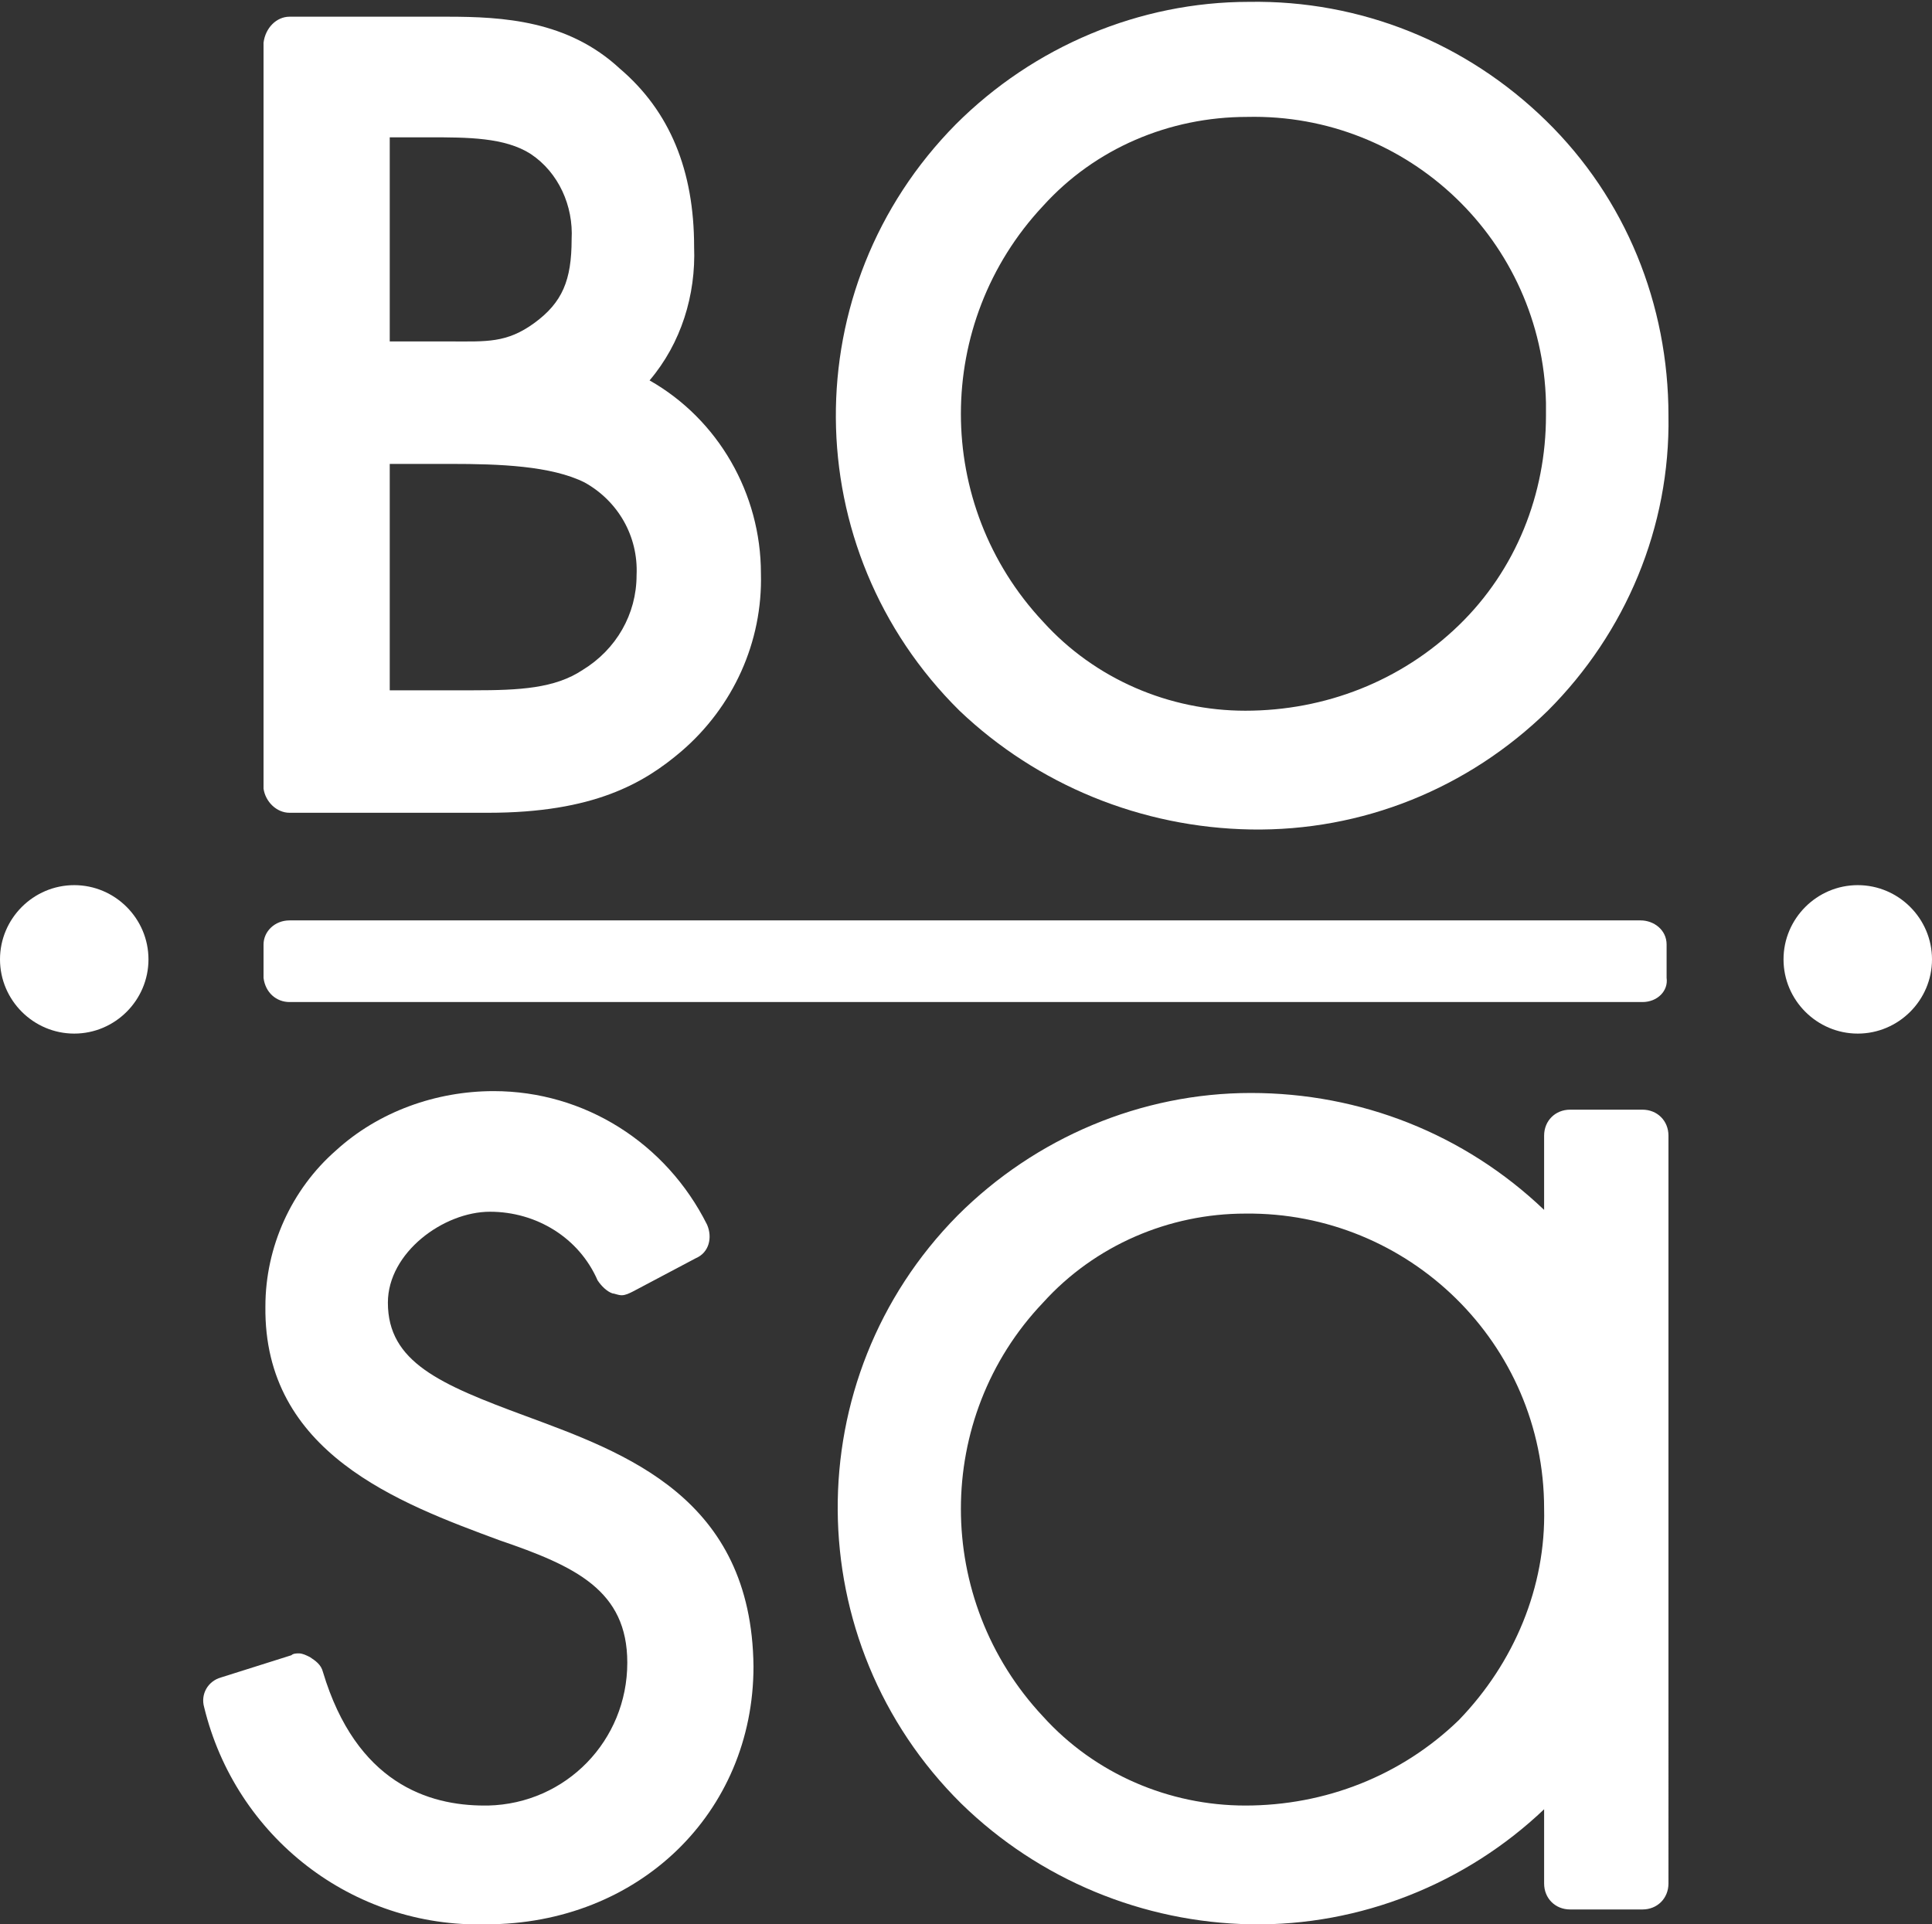
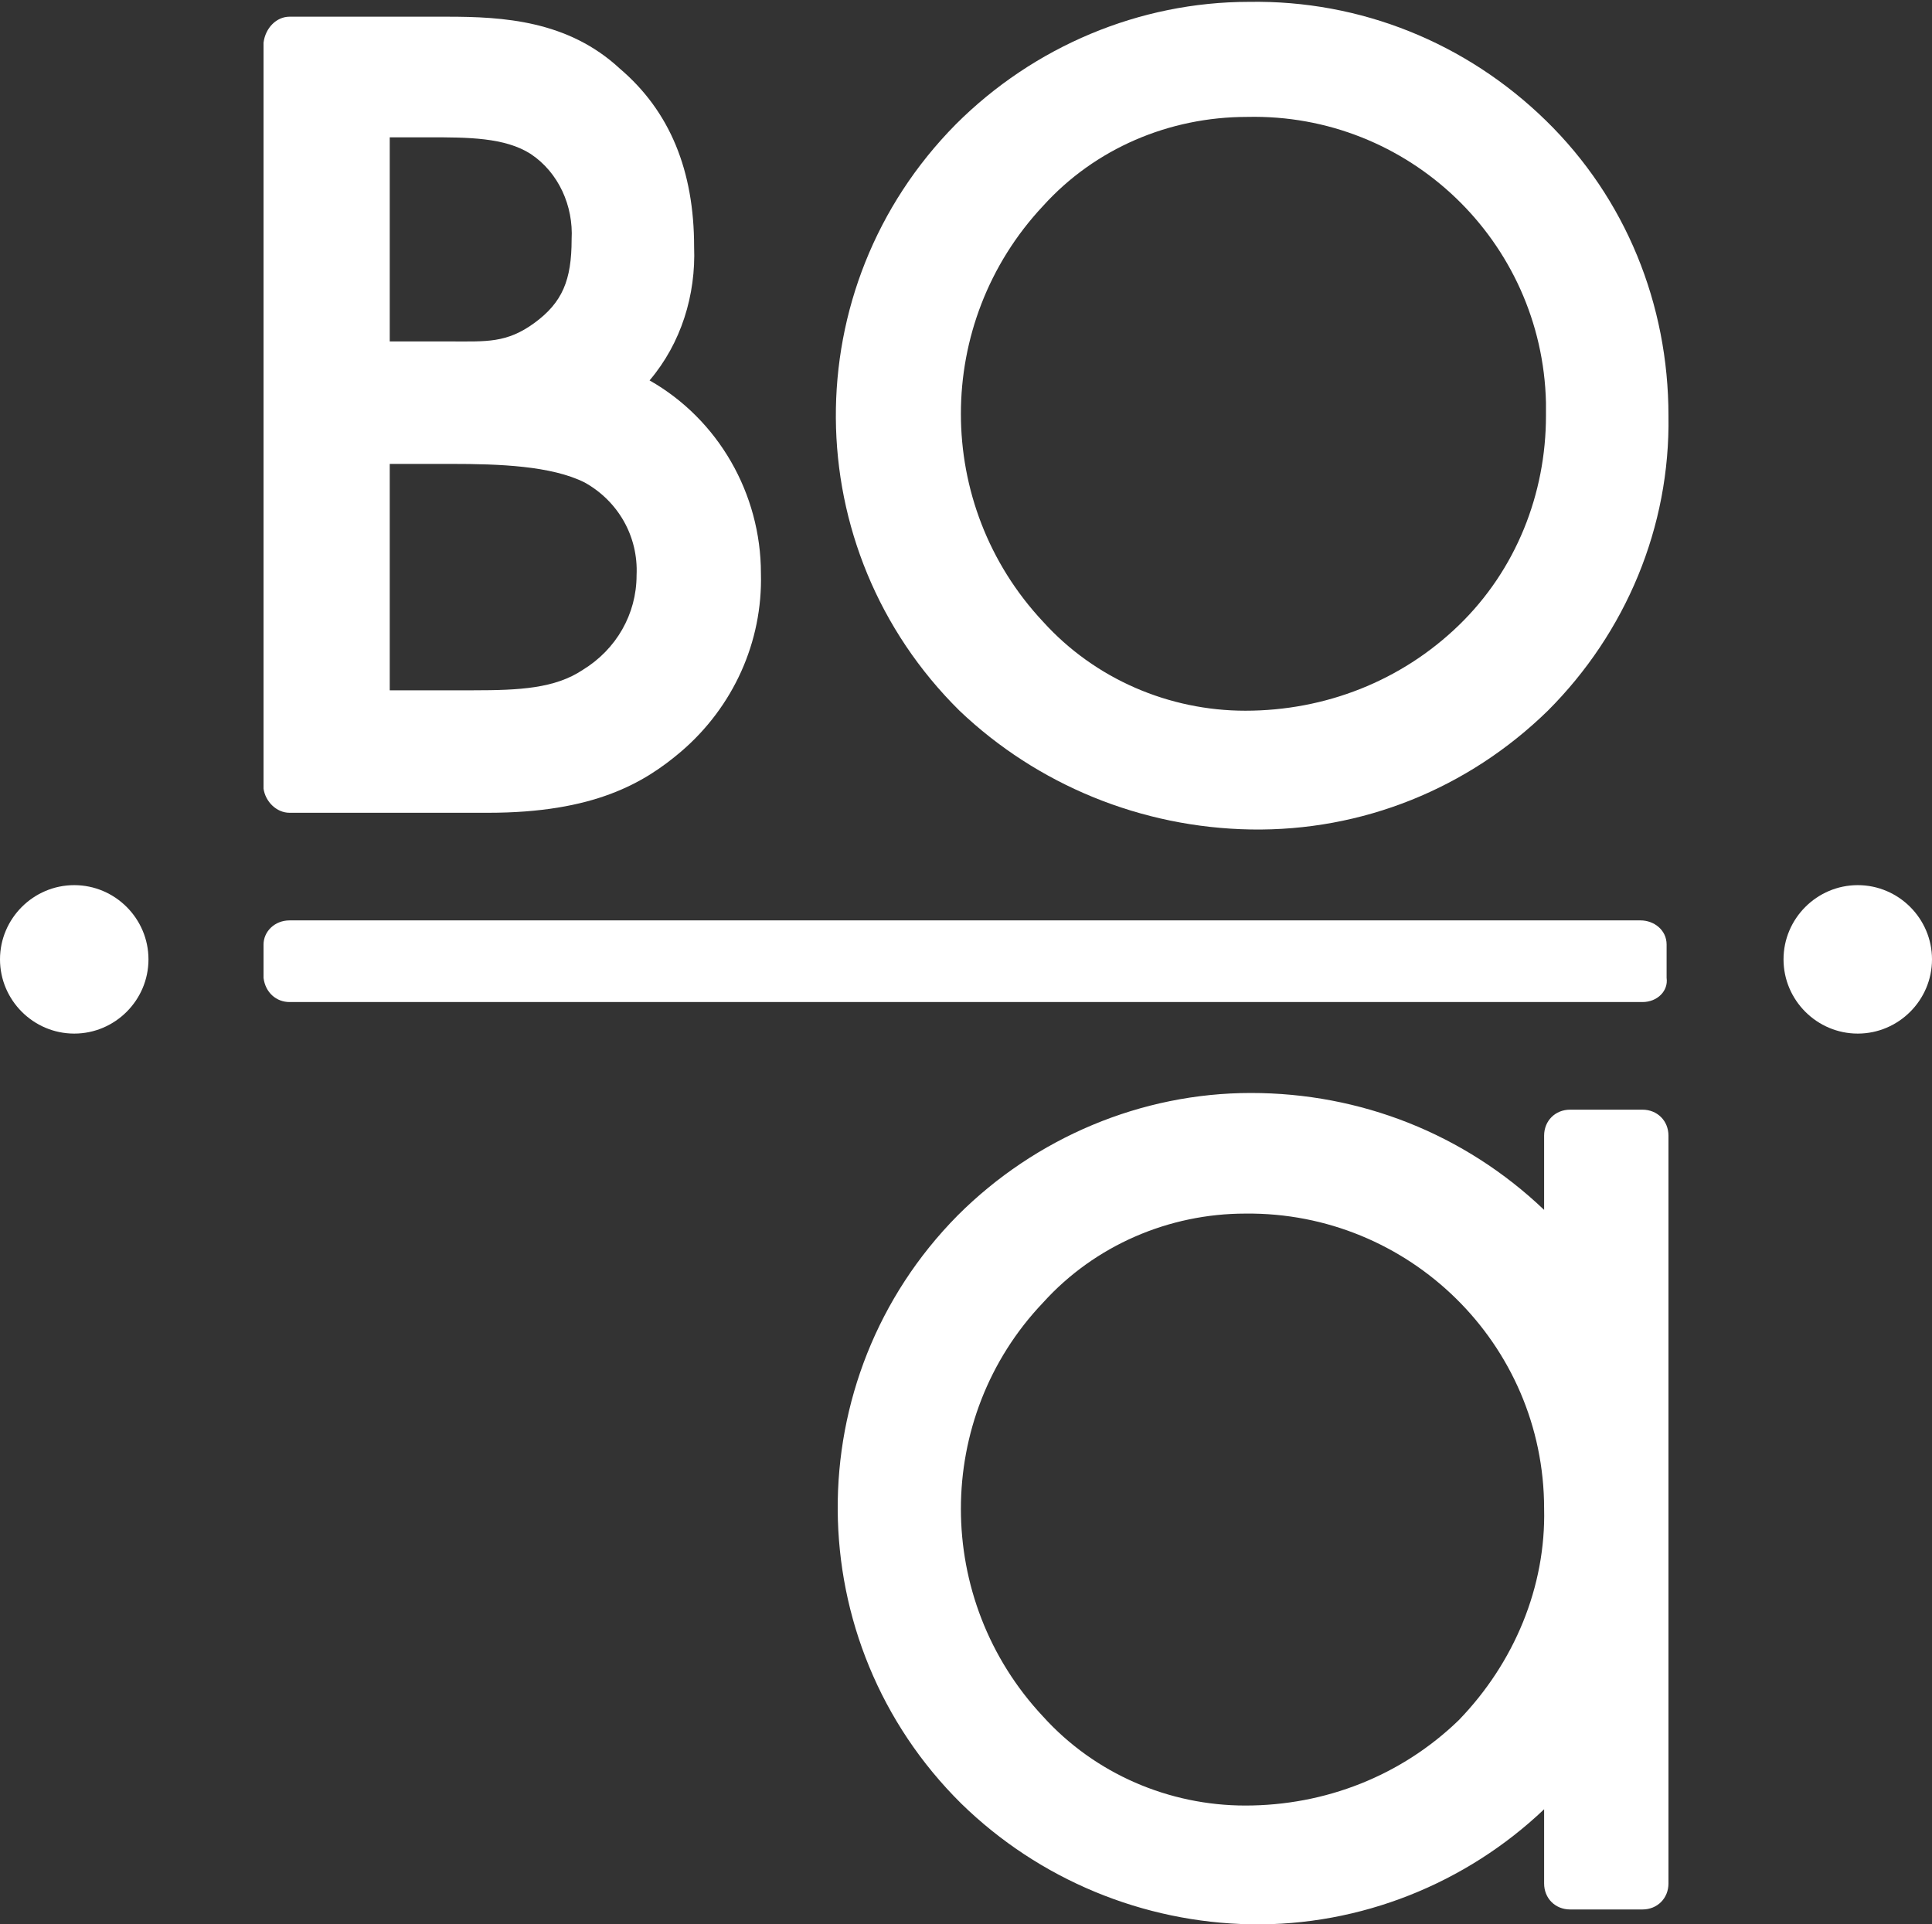
<svg xmlns="http://www.w3.org/2000/svg" version="1.1" id="Layer_1" x="0px" y="0px" viewBox="0 0 104.1 103.7" style="enable-background:new 0 0 104.1 103.7;" xml:space="preserve">
  <rect x="0" y="0" width="104.1" height="103.7" fill="#333333" stroke="none" />
  <style type="text/css">
	.st0{fill:#FFFFFF;}
</style>
  <g id="Layer_2_1_">
    <g id="Calque_1">
      <path class="st0" d="M21,25h3.3c2.6,0,5.4,0.1,7.2,1c1.8,1,2.9,2.9,2.8,5c0,2.1-1.1,4-2.9,5.1c-1.5,1-3.4,1.1-5.9,1.1H21V25z     M21,7.4h2.1c2.1,0,4.1,0,5.5,0.9c1.5,1,2.3,2.8,2.2,4.6c0,2.2-0.5,3.4-2,4.5s-2.6,1-4.5,1H21V7.4z M15.6,43.8h10.7    c5.7,0,8.4-1.6,10.4-3.3c2.8-2.4,4.4-5.9,4.3-9.6c0-4.3-2.3-8.3-6-10.4c1.7-2,2.5-4.6,2.4-7.2c0-4.1-1.3-7.3-4-9.6    c-2.8-2.6-6.3-2.8-9.3-2.8h-8.5c-0.7,0-1.3,0.6-1.4,1.4v40.2C14.3,43.2,14.9,43.8,15.6,43.8" />
      <path class="st0" d="M56.2,11.1c2.8-3.1,6.8-4.8,11-4.8c8.7-0.2,15.9,6.7,16.1,15.4c0,0.2,0,0.5,0,0.7c0,4.2-1.6,8.3-4.7,11.3    c-3.1,3-7.2,4.6-11.5,4.6c-4.1,0-8.1-1.7-10.9-4.8C50.3,27.2,50.3,17.4,56.2,11.1 M67.4,44.7c6,0.1,11.7-2.2,16-6.4    c4.2-4.2,6.6-9.9,6.5-15.9c0-6-2.3-11.7-6.6-15.9c-4.3-4.2-10-6.5-16-6.4c-5.9,0-11.6,2.4-15.8,6.6c-8.7,8.8-8.6,22.9,0.2,31.6    C55.9,42.3,61.5,44.6,67.4,44.7" />
-       <path class="st0" d="M28.3,76.3c-4.6-1.7-7.4-2.9-7.4-6.1c0-2.7,3-4.9,5.5-4.9c2.5,0,4.8,1.4,5.8,3.7c0.2,0.3,0.5,0.6,0.8,0.7    c0.1,0,0.3,0.1,0.5,0.1c0.2,0,0.4-0.1,0.6-0.2l3.4-1.8c0.7-0.3,0.9-1.1,0.6-1.8c-2.2-4.4-6.6-7.2-11.5-7.2c-3.1,0-6.2,1.1-8.5,3.2    c-2.4,2.1-3.8,5.2-3.8,8.4C14.2,78.3,21.5,81,26.9,83c4.1,1.4,6.9,2.7,6.9,6.6c0,4.2-3.3,7.6-7.5,7.7c-0.1,0-0.1,0-0.2,0    c-3,0-6.9-1.2-8.7-7.2c-0.1-0.4-0.4-0.6-0.7-0.8c-0.2-0.1-0.4-0.2-0.6-0.2c-0.1,0-0.3,0-0.4,0.1l-3.8,1.2    c-0.7,0.2-1.1,0.9-0.9,1.6c1.7,7,8,11.9,15.2,11.7c8.2,0,14.4-6,14.4-13.9C40.5,80.7,33.7,78.3,28.3,76.3" />
      <path class="st0" d="M4,47.7c-2.2,0-4,1.8-4,4c0,2.2,1.8,4,4,4s4-1.8,4-4S6.2,47.7,4,47.7" />
      <path class="st0" d="M100.1,47.7c-2.2,0-4,1.8-4,4s1.8,4,4,4s4-1.8,4-4S102.3,47.7,100.1,47.7" />
      <path class="st0" d="M88.5,54H15.6c-0.7,0-1.3-0.5-1.4-1.3c0,0,0,0,0,0v-1.8c0-0.7,0.6-1.3,1.4-1.3h72.8c0.7,0,1.4,0.5,1.4,1.3    c0,0,0,0,0,0v1.8C89.9,53.4,89.3,54,88.5,54C88.5,54,88.5,54,88.5,54" />
      <path class="st0" d="M78.6,92.7c-3.1,3-7.2,4.6-11.5,4.6c-4.1,0-8.1-1.7-10.9-4.8c-5.9-6.3-5.9-16.1,0-22.3    c2.8-3.1,6.8-4.8,10.9-4.8c8.8-0.1,16.1,7,16.1,15.9C83.3,85.5,81.6,89.6,78.6,92.7 M89.9,81.2v-20c0-0.8-0.6-1.4-1.4-1.4h-3.9    c-0.8,0-1.4,0.6-1.4,1.4v4c-4.3-4.1-9.9-6.3-15.8-6.3c-5.9,0-11.6,2.4-15.8,6.6c-8.7,8.8-8.6,23,0.2,31.7    c4.2,4.1,9.8,6.4,15.6,6.5c5.9,0.1,11.6-2.2,15.8-6.2v4c0,0.8,0.6,1.4,1.4,1.4c0,0,0,0,0,0h3.9c0.8,0,1.4-0.6,1.4-1.4V81.3    C89.9,81.3,89.9,81.2,89.9,81.2" />
    </g>
  </g>
</svg>